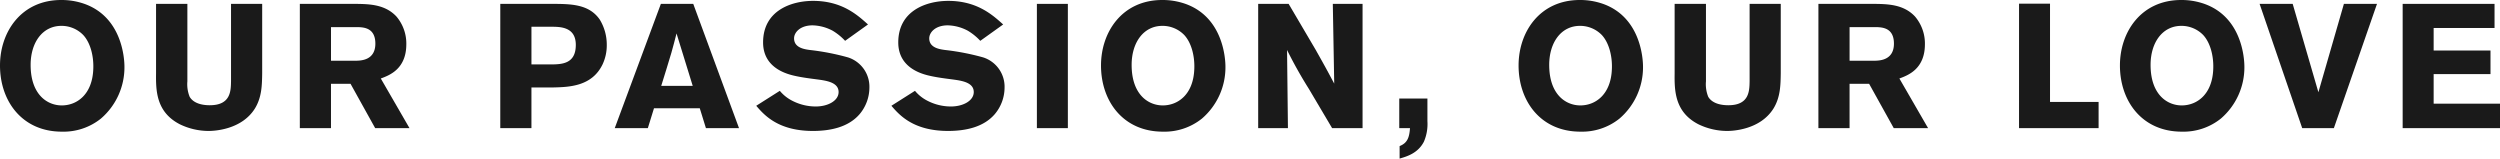
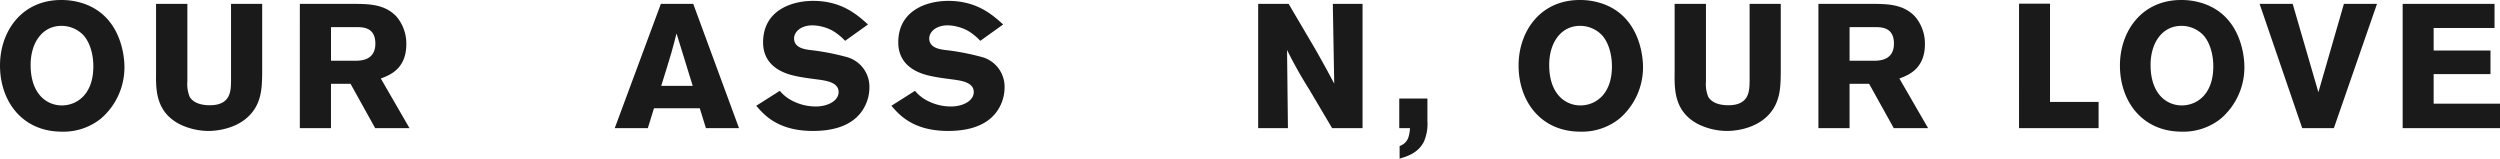
<svg xmlns="http://www.w3.org/2000/svg" width="681.848" height="43.252" viewBox="0 0 681.848 43.252">
  <title>copy_03</title>
  <g>
    <path d="M16.85,35.907C6.1,35.907,0,27.65,0,17.857,0,8.689,5.809,0,16.7,0A18.759,18.759,0,0,1,22.9,1.009c10.37,3.6,11.041,14.881,11.041,17.184a18.424,18.424,0,0,1-6.432,14.162A16.3,16.3,0,0,1,16.85,35.907ZM22.705,9.553a8.254,8.254,0,0,0-5.952-2.5c-5.136,0-8.4,4.512-8.4,10.657,0,8.064,4.513,11.041,8.5,11.041,4.031,0,8.351-2.881,8.591-9.985C25.586,15.218,24.625,11.617,22.705,9.553Z" style="fill: #1a1a1a" />
    <path d="M71.508,1.057V19.97c-.049,3.264-.1,6.528-1.969,9.6-3.648,5.858-11.185,6.145-12.625,6.145a18.04,18.04,0,0,1-7.873-1.823c-6.528-3.361-6.528-9.314-6.48-13.922V1.057h8.544V22.178a9.128,9.128,0,0,0,.624,4.224c1.056,1.777,3.361,2.3,5.473,2.3,5.761,0,5.761-3.936,5.808-6.577V1.057Z" style="fill: #1a1a1a" />
    <path d="M81.777,1.057H97.042c3.552.047,7.969.095,11.089,3.456a11.39,11.39,0,0,1,2.688,7.536c0,6.817-4.656,8.5-6.96,9.361l7.825,13.537h-9.362l-6.72-12.1H90.273v12.1h-8.5Zm8.5,6.336v9.169h7.009c1.2-.048,5.089-.144,5.089-4.657,0-4.32-3.121-4.465-4.9-4.512Z" style="fill: #1a1a1a" />
-     <path d="M136.447,1.057h13.634c5.568,0,10.513,0,13.489,4.272a13.111,13.111,0,0,1,1.92,6.96,12.156,12.156,0,0,1-1.152,5.28c-2.928,6.049-9.168,6.194-13.777,6.289h-5.617V34.947h-8.5Zm8.5,6.24V17.569h5.089c3.168,0,7.008-.095,7.008-5.328,0-4.944-4.271-4.944-6.721-4.944Z" style="fill: #1a1a1a" />
    <path d="M189.076,1.057l12.481,33.89h-9.024l-1.68-5.425H178.371l-1.68,5.425h-9.025l12.578-33.89Zm-4.56,8.064c-.432,1.729-.912,3.5-1.393,5.233-.719,2.543-2.016,6.528-2.783,9.072h8.592Z" style="fill: #1a1a1a" />
    <path d="M212.686,24.771a10.661,10.661,0,0,0,3.263,2.639,13.952,13.952,0,0,0,6.53,1.633c3.359,0,6.24-1.584,6.24-3.937,0-2.688-3.408-3.12-5.905-3.456-1.873-.24-3.744-.48-5.568-.864-2.064-.432-9.121-1.92-9.121-9.217C208.125,2.832,215.9.24,221.758.24c7.825,0,12.049,3.792,14.977,6.433l-6.24,4.464a15.521,15.521,0,0,0-3.36-2.736,12.181,12.181,0,0,0-5.521-1.488c-3.36,0-5.04,1.92-5.04,3.552,0,2.593,2.88,2.976,4.321,3.169a66.171,66.171,0,0,1,10.369,2.015,8.4,8.4,0,0,1,5.855,8.305,11.287,11.287,0,0,1-2.687,7.2c-3.073,3.552-7.969,4.56-12.722,4.56-9.553,0-13.345-4.416-15.457-6.864Z" style="fill: #1a1a1a" />
    <path d="M249.549,24.771a10.661,10.661,0,0,0,3.263,2.639,13.952,13.952,0,0,0,6.53,1.633c3.359,0,6.24-1.584,6.24-3.937,0-2.688-3.408-3.12-5.9-3.456-1.873-.24-3.744-.48-5.569-.864-2.064-.432-9.121-1.92-9.121-9.217,0-8.737,7.778-11.329,13.633-11.329,7.825,0,12.049,3.792,14.978,6.433l-6.241,4.464A15.5,15.5,0,0,0,264,8.4a12.177,12.177,0,0,0-5.52-1.488c-3.361,0-5.04,1.92-5.04,3.552,0,2.593,2.879,2.976,4.32,3.169a66.171,66.171,0,0,1,10.369,2.015,8.4,8.4,0,0,1,5.855,8.305,11.287,11.287,0,0,1-2.687,7.2c-3.072,3.552-7.969,4.56-12.722,4.56-9.552,0-13.344-4.416-15.457-6.864Z" style="fill: #1a1a1a" />
-     <path d="M291.246,1.057v33.89H282.8V1.057Z" style="fill: #1a1a1a" />
-     <path d="M317.138,35.907c-10.753,0-16.85-8.257-16.85-18.05C300.288,8.689,306.1,0,316.994,0a18.764,18.764,0,0,1,6.192,1.009c10.369,3.6,11.041,14.881,11.041,17.184A18.424,18.424,0,0,1,327.8,32.355,16.3,16.3,0,0,1,317.138,35.907Zm5.856-26.354a8.255,8.255,0,0,0-5.953-2.5c-5.136,0-8.4,4.512-8.4,10.657,0,8.064,4.512,11.041,8.5,11.041,4.032,0,8.352-2.881,8.592-9.985C325.875,15.218,324.914,11.617,322.994,9.553Z" style="fill: #1a1a1a" />
    <path d="M343.156,1.057h8.305l7.346,12.48c2.687,4.753,3.5,6.289,5.088,9.265L363.51,1.057h8.113v33.89h-8.305l-6.336-10.705a119.917,119.917,0,0,1-5.953-10.608l.241,21.313h-8.114Z" style="fill: #1a1a1a" />
    <path d="M381.633,26.883h7.679v6.144a12.2,12.2,0,0,1-.958,5.617c-1.633,3.168-4.657,4.032-6.625,4.608V39.844c2.16-.865,2.64-2.353,2.832-4.9h-2.928Z" style="fill: #1a1a1a" />
    <path d="M431.025,35.907c-10.752,0-16.849-8.257-16.849-18.05C414.176,8.689,419.984,0,430.882,0a18.764,18.764,0,0,1,6.192,1.009c10.369,3.6,11.041,14.881,11.041,17.184a18.421,18.421,0,0,1-6.432,14.162A16.3,16.3,0,0,1,431.025,35.907Zm5.858-26.354a8.26,8.26,0,0,0-5.953-2.5c-5.137,0-8.4,4.512-8.4,10.657,0,8.064,4.512,11.041,8.5,11.041,4.034,0,8.354-2.881,8.594-9.985C439.763,15.218,438.8,11.617,436.883,9.553Z" style="fill: #1a1a1a" />
    <path d="M485.684,1.057V19.97c-.047,3.264-.1,6.528-1.968,9.6-3.649,5.858-11.185,6.145-12.625,6.145a18.032,18.032,0,0,1-7.872-1.823c-6.53-3.361-6.53-9.314-6.482-13.922V1.057h8.545V22.178a9.128,9.128,0,0,0,.624,4.224c1.057,1.777,3.361,2.3,5.473,2.3,5.76,0,5.76-3.936,5.809-6.577V1.057Z" style="fill: #1a1a1a" />
    <path d="M495.953,1.057h15.266c3.552.047,7.969.095,11.088,3.456A11.385,11.385,0,0,1,525,12.049c0,6.817-4.656,8.5-6.961,9.361l7.824,13.537H516.5l-6.721-12.1h-5.329v12.1h-8.5Zm8.5,6.336v9.169h7.01c1.2-.048,5.088-.144,5.088-4.657,0-4.32-3.12-4.465-4.9-4.512Z" style="fill: #1a1a1a" />
    <path d="M550.672,1.009h8.449V27.8h13.248v7.152h-21.7Z" style="fill: #1a1a1a" />
    <path d="M595.039,35.907c-10.752,0-16.85-8.257-16.85-18.05C578.189,8.689,584,0,594.9,0a18.768,18.768,0,0,1,6.192,1.009c10.369,3.6,11.041,14.881,11.041,17.184A18.422,18.422,0,0,1,605.7,32.355,16.3,16.3,0,0,1,595.039,35.907ZM600.9,9.553a8.257,8.257,0,0,0-5.953-2.5c-5.136,0-8.4,4.512-8.4,10.657,0,8.064,4.512,11.041,8.5,11.041,4.033,0,8.354-2.881,8.594-9.985C603.776,15.218,602.816,11.617,600.9,9.553Z" style="fill: #1a1a1a" />
    <path d="M639.275,1.057H648.3L636.54,34.947H627.9L616.282,1.057h9.025l7.008,24.1Z" style="fill: #1a1a1a" />
-     <path d="M655.3,1.057h25.058V7.633H663.75v6.144h15.506V20.21H663.75v8.064h18.1v6.673H655.3Z" style="fill: #1a1a1a" />
+     <path d="M655.3,1.057h25.058V7.633H663.75v6.144h15.506V20.21H663.75v8.064h18.1v6.673H655.3" style="fill: #1a1a1a" />
  </g>
</svg>